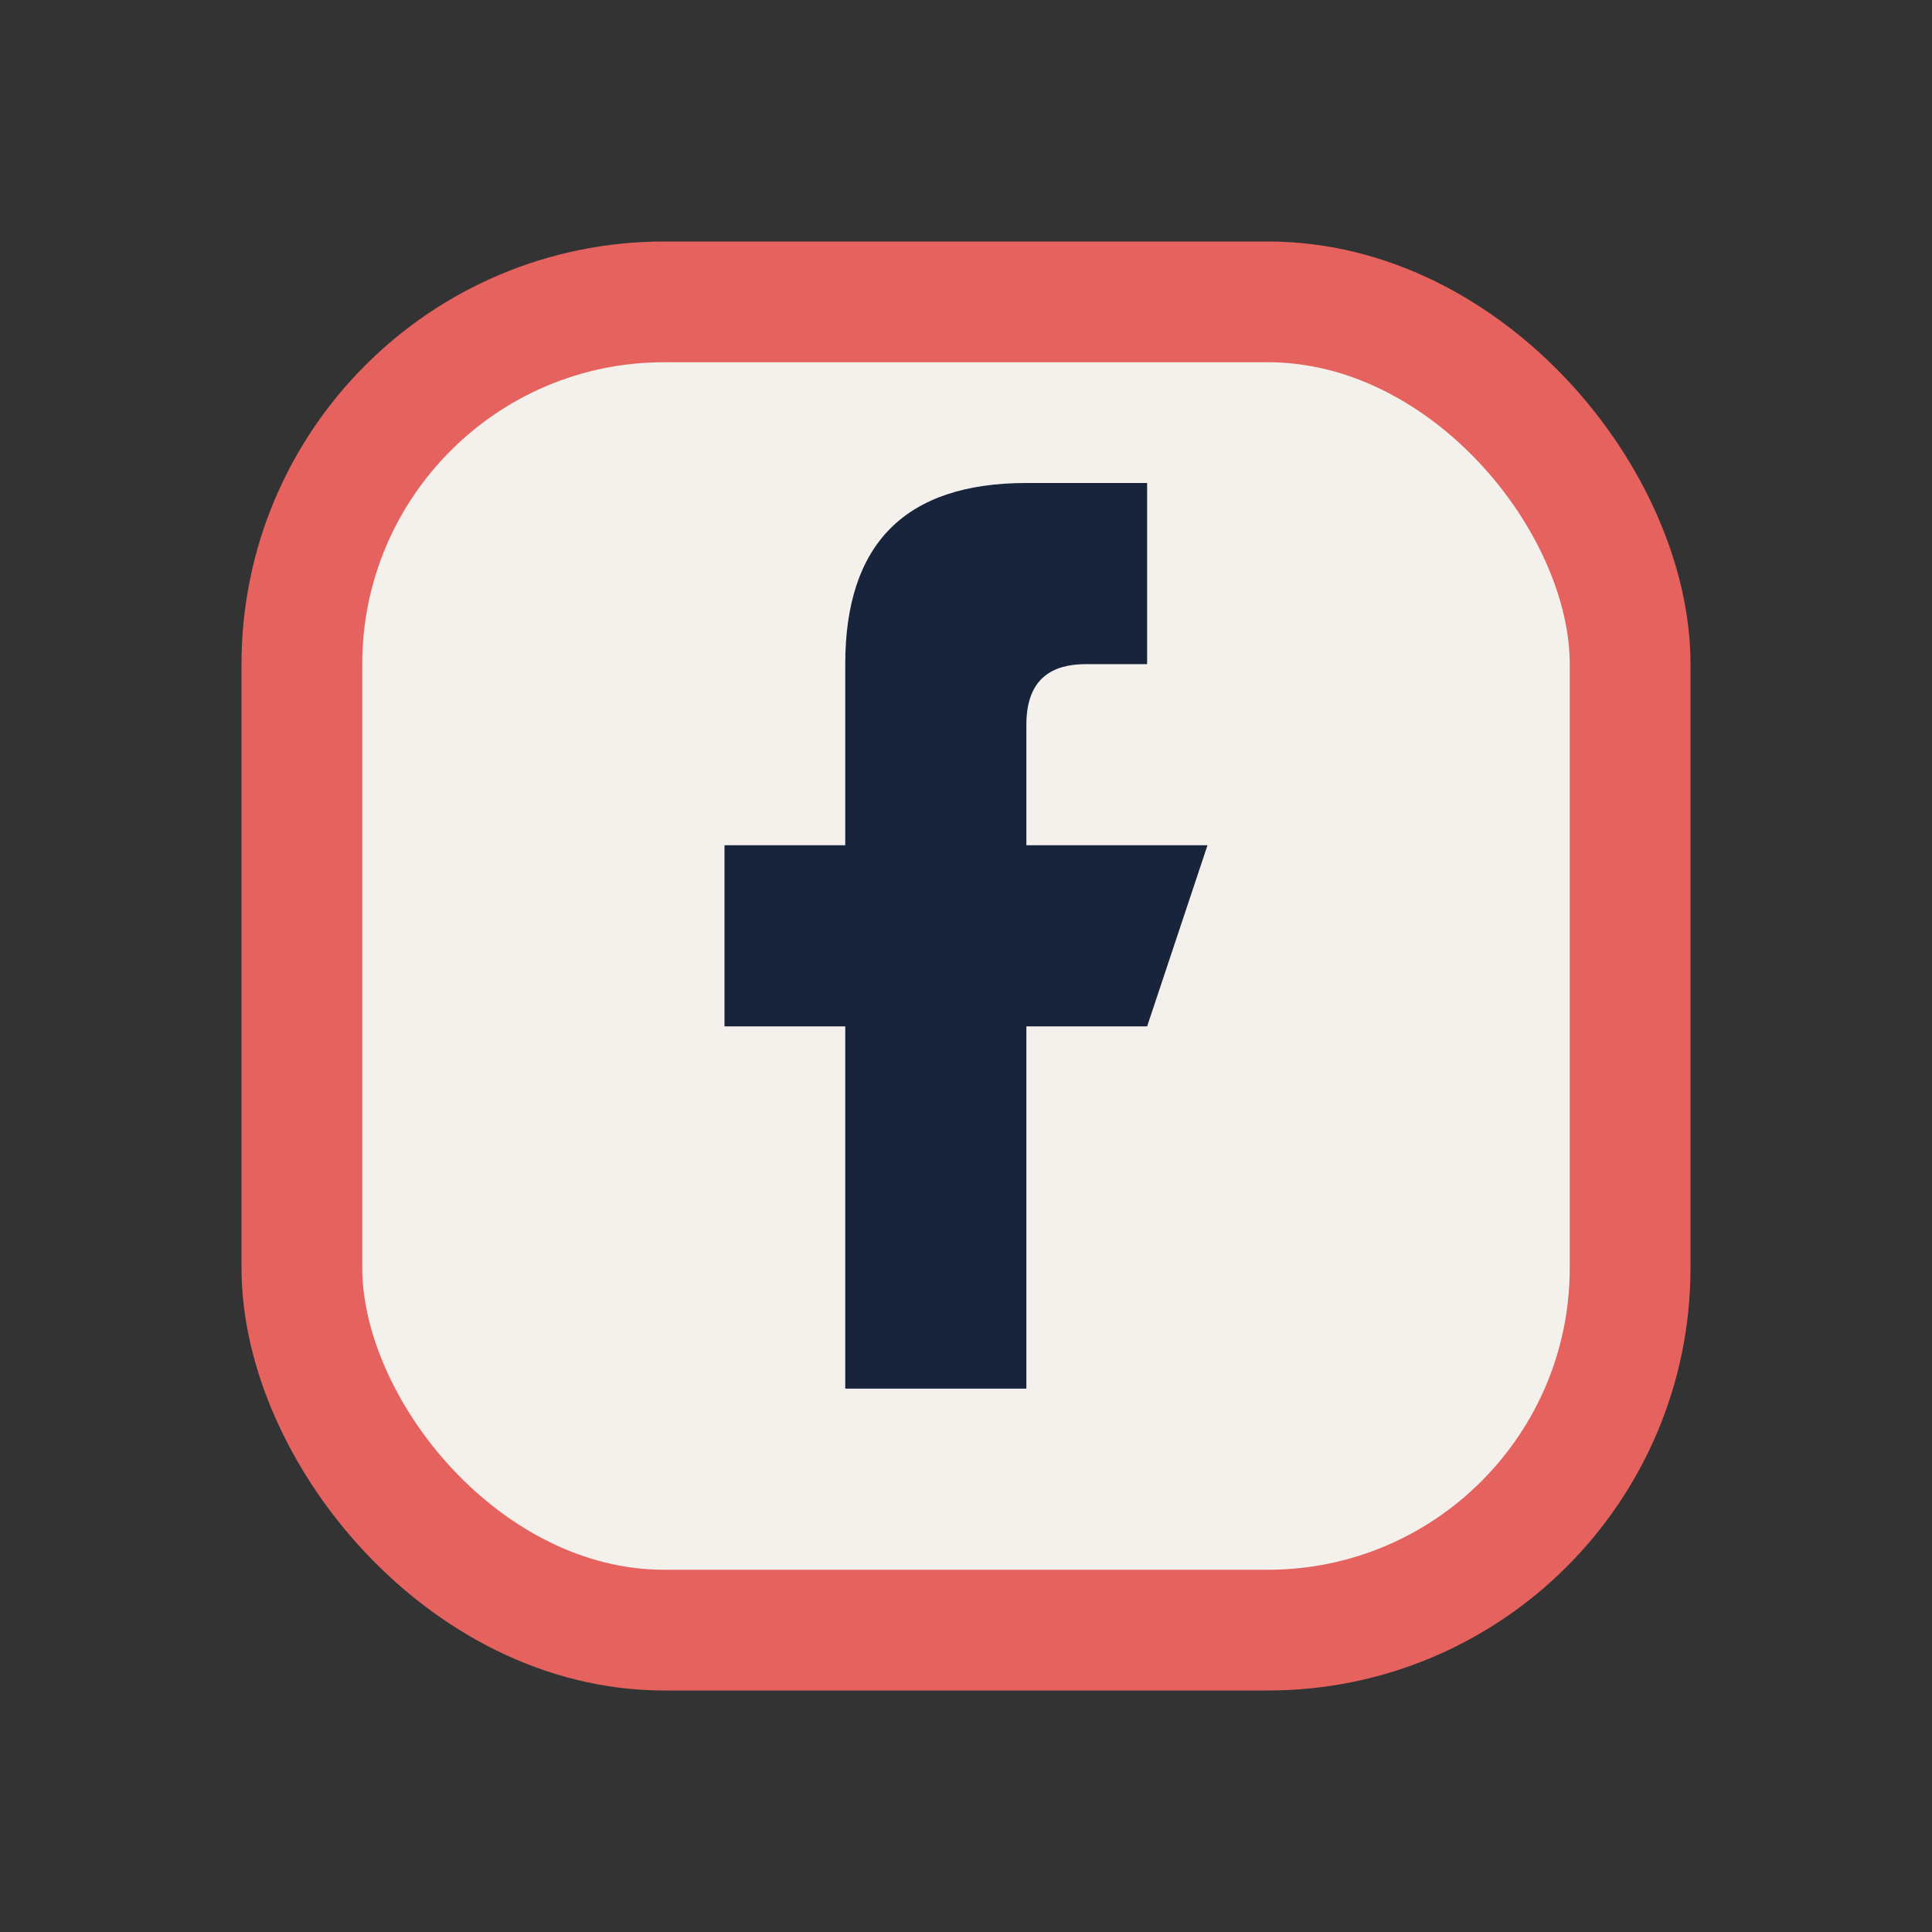
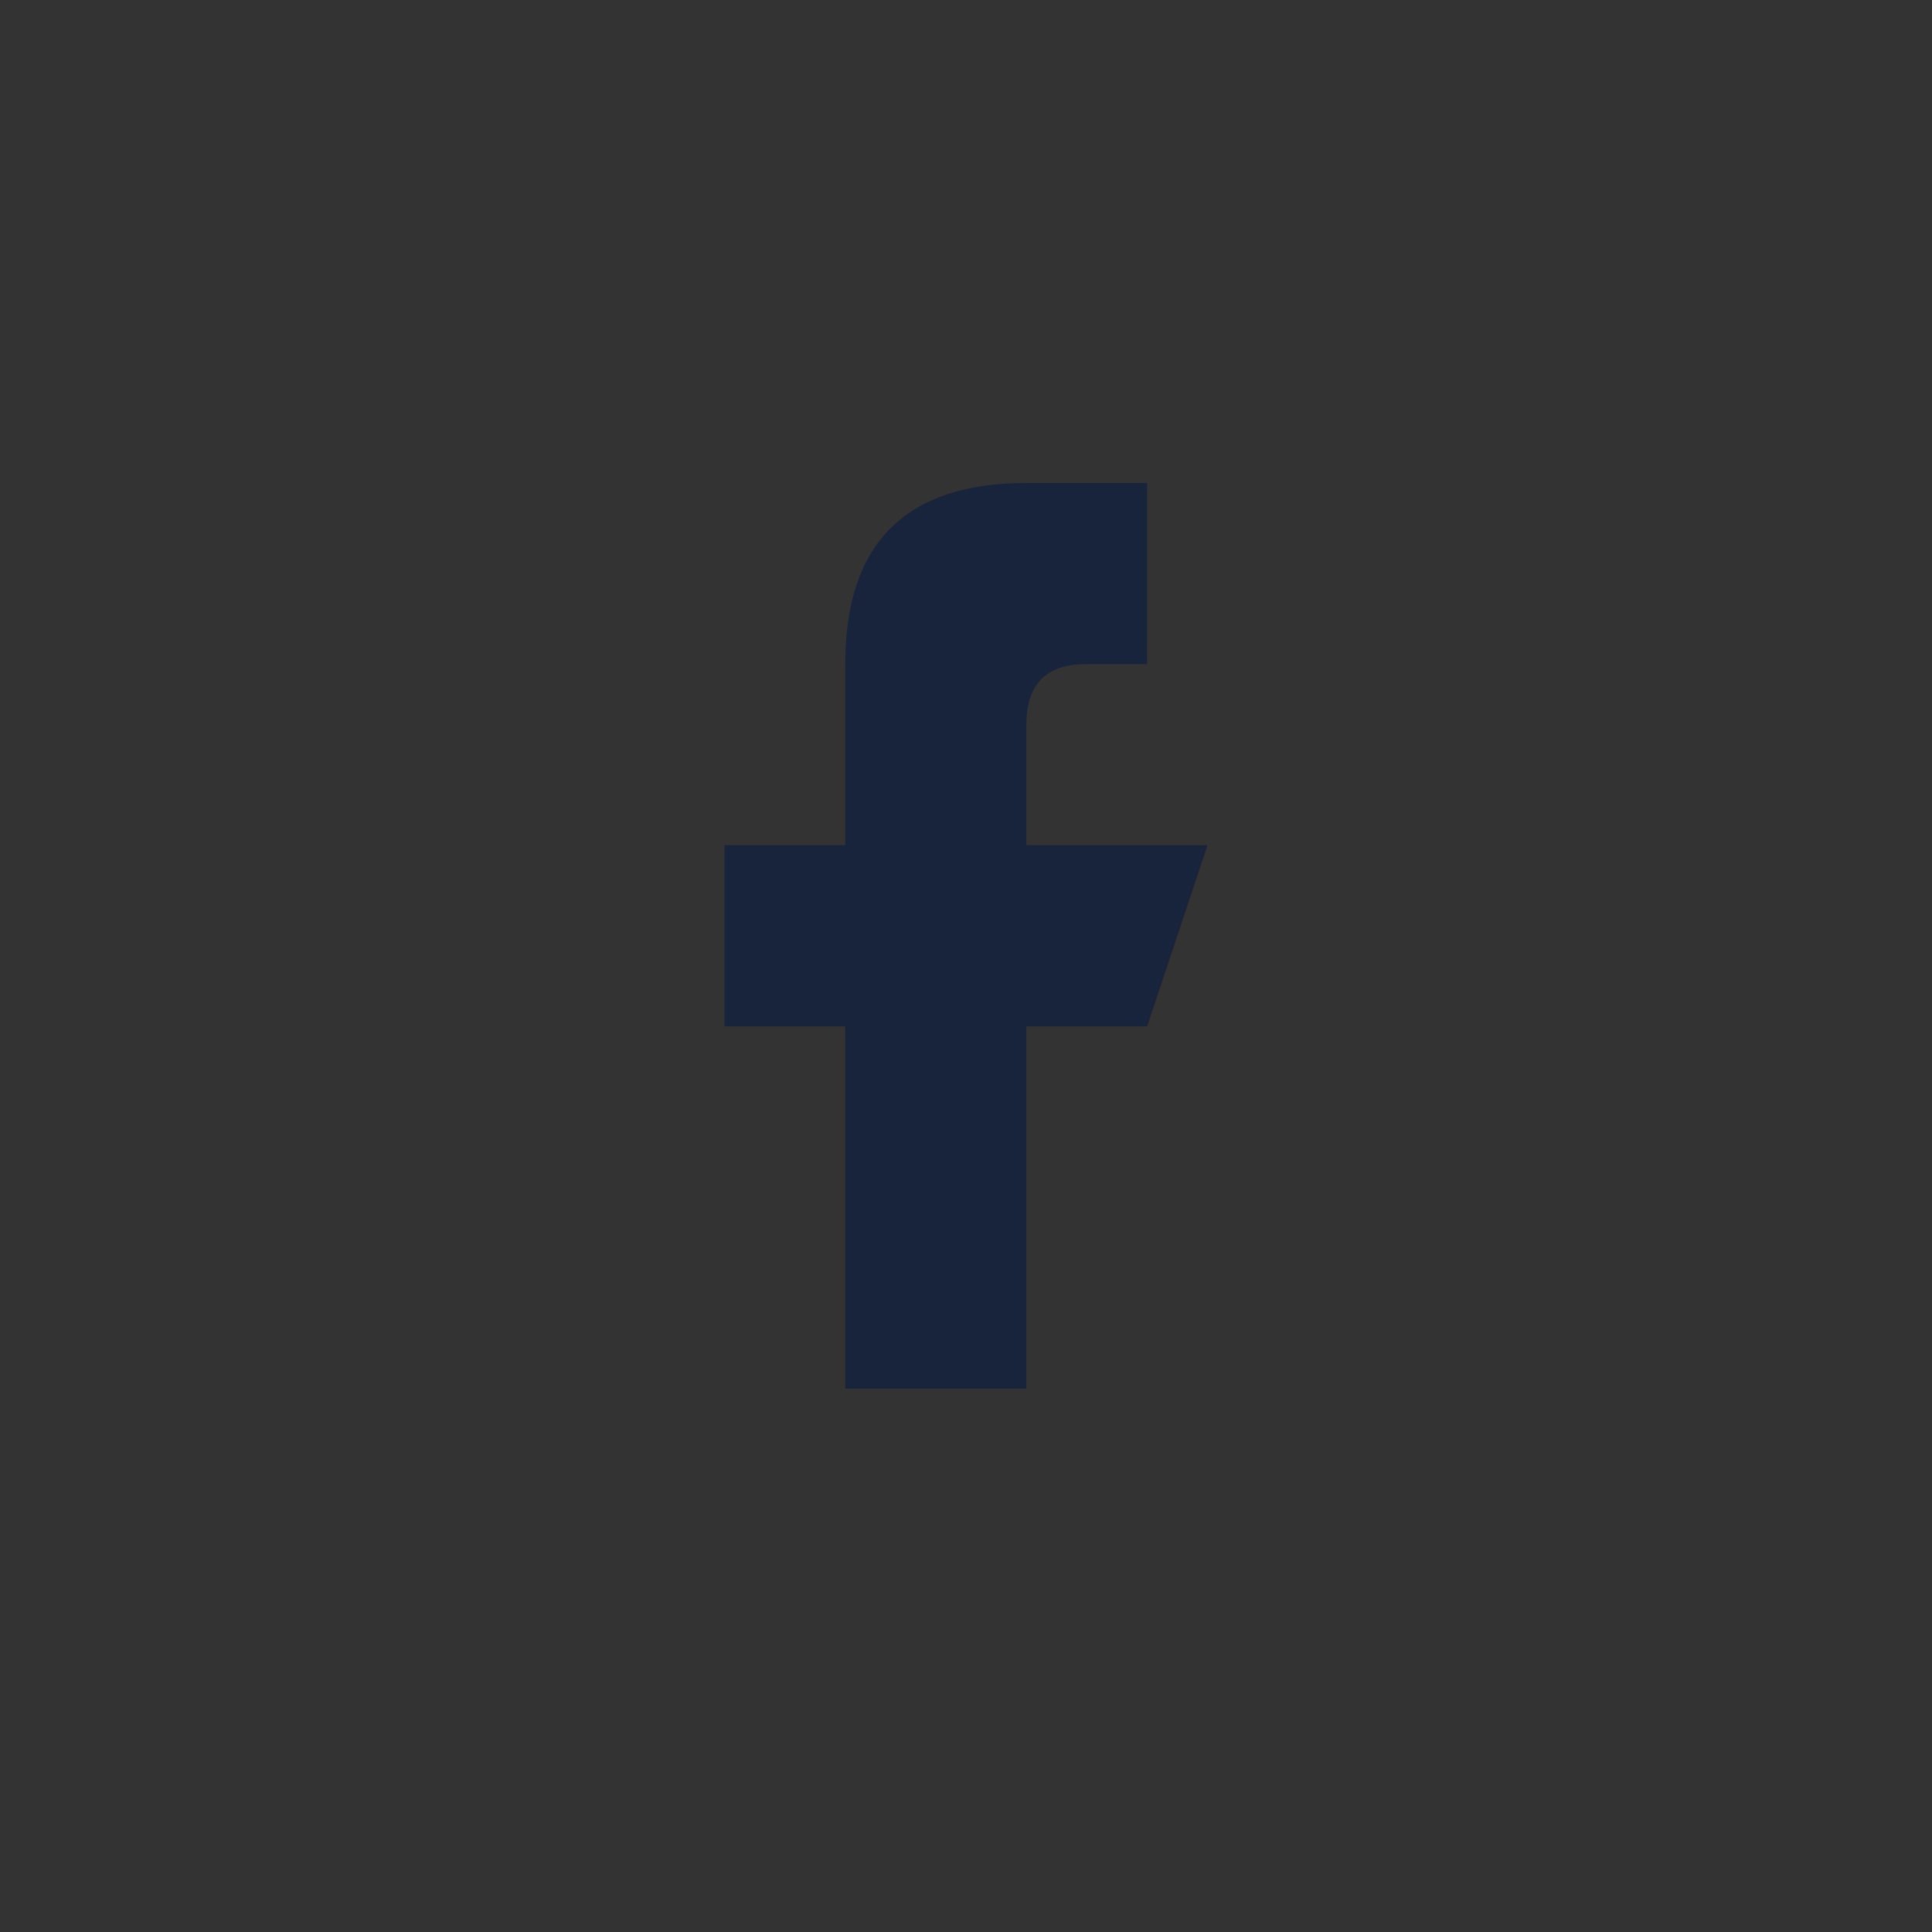
<svg xmlns="http://www.w3.org/2000/svg" width="32" height="32" viewBox="0 0 32 32">
  <rect x="0" y="0" width="32" height="32" fill="#333333" stroke="none" />
-   <rect x="5" y="5" width="22" height="22" rx="6" fill="#F4F1ED" stroke="#E5625E" stroke-width="2" />
  <path d="M19 14h-2v-2c0-.9.6-1 1-1h1V8h-2c-2 0-3 1-3 3v3h-2v3h2v6h3v-6h2l1-3z" fill="#17243c" />
</svg>